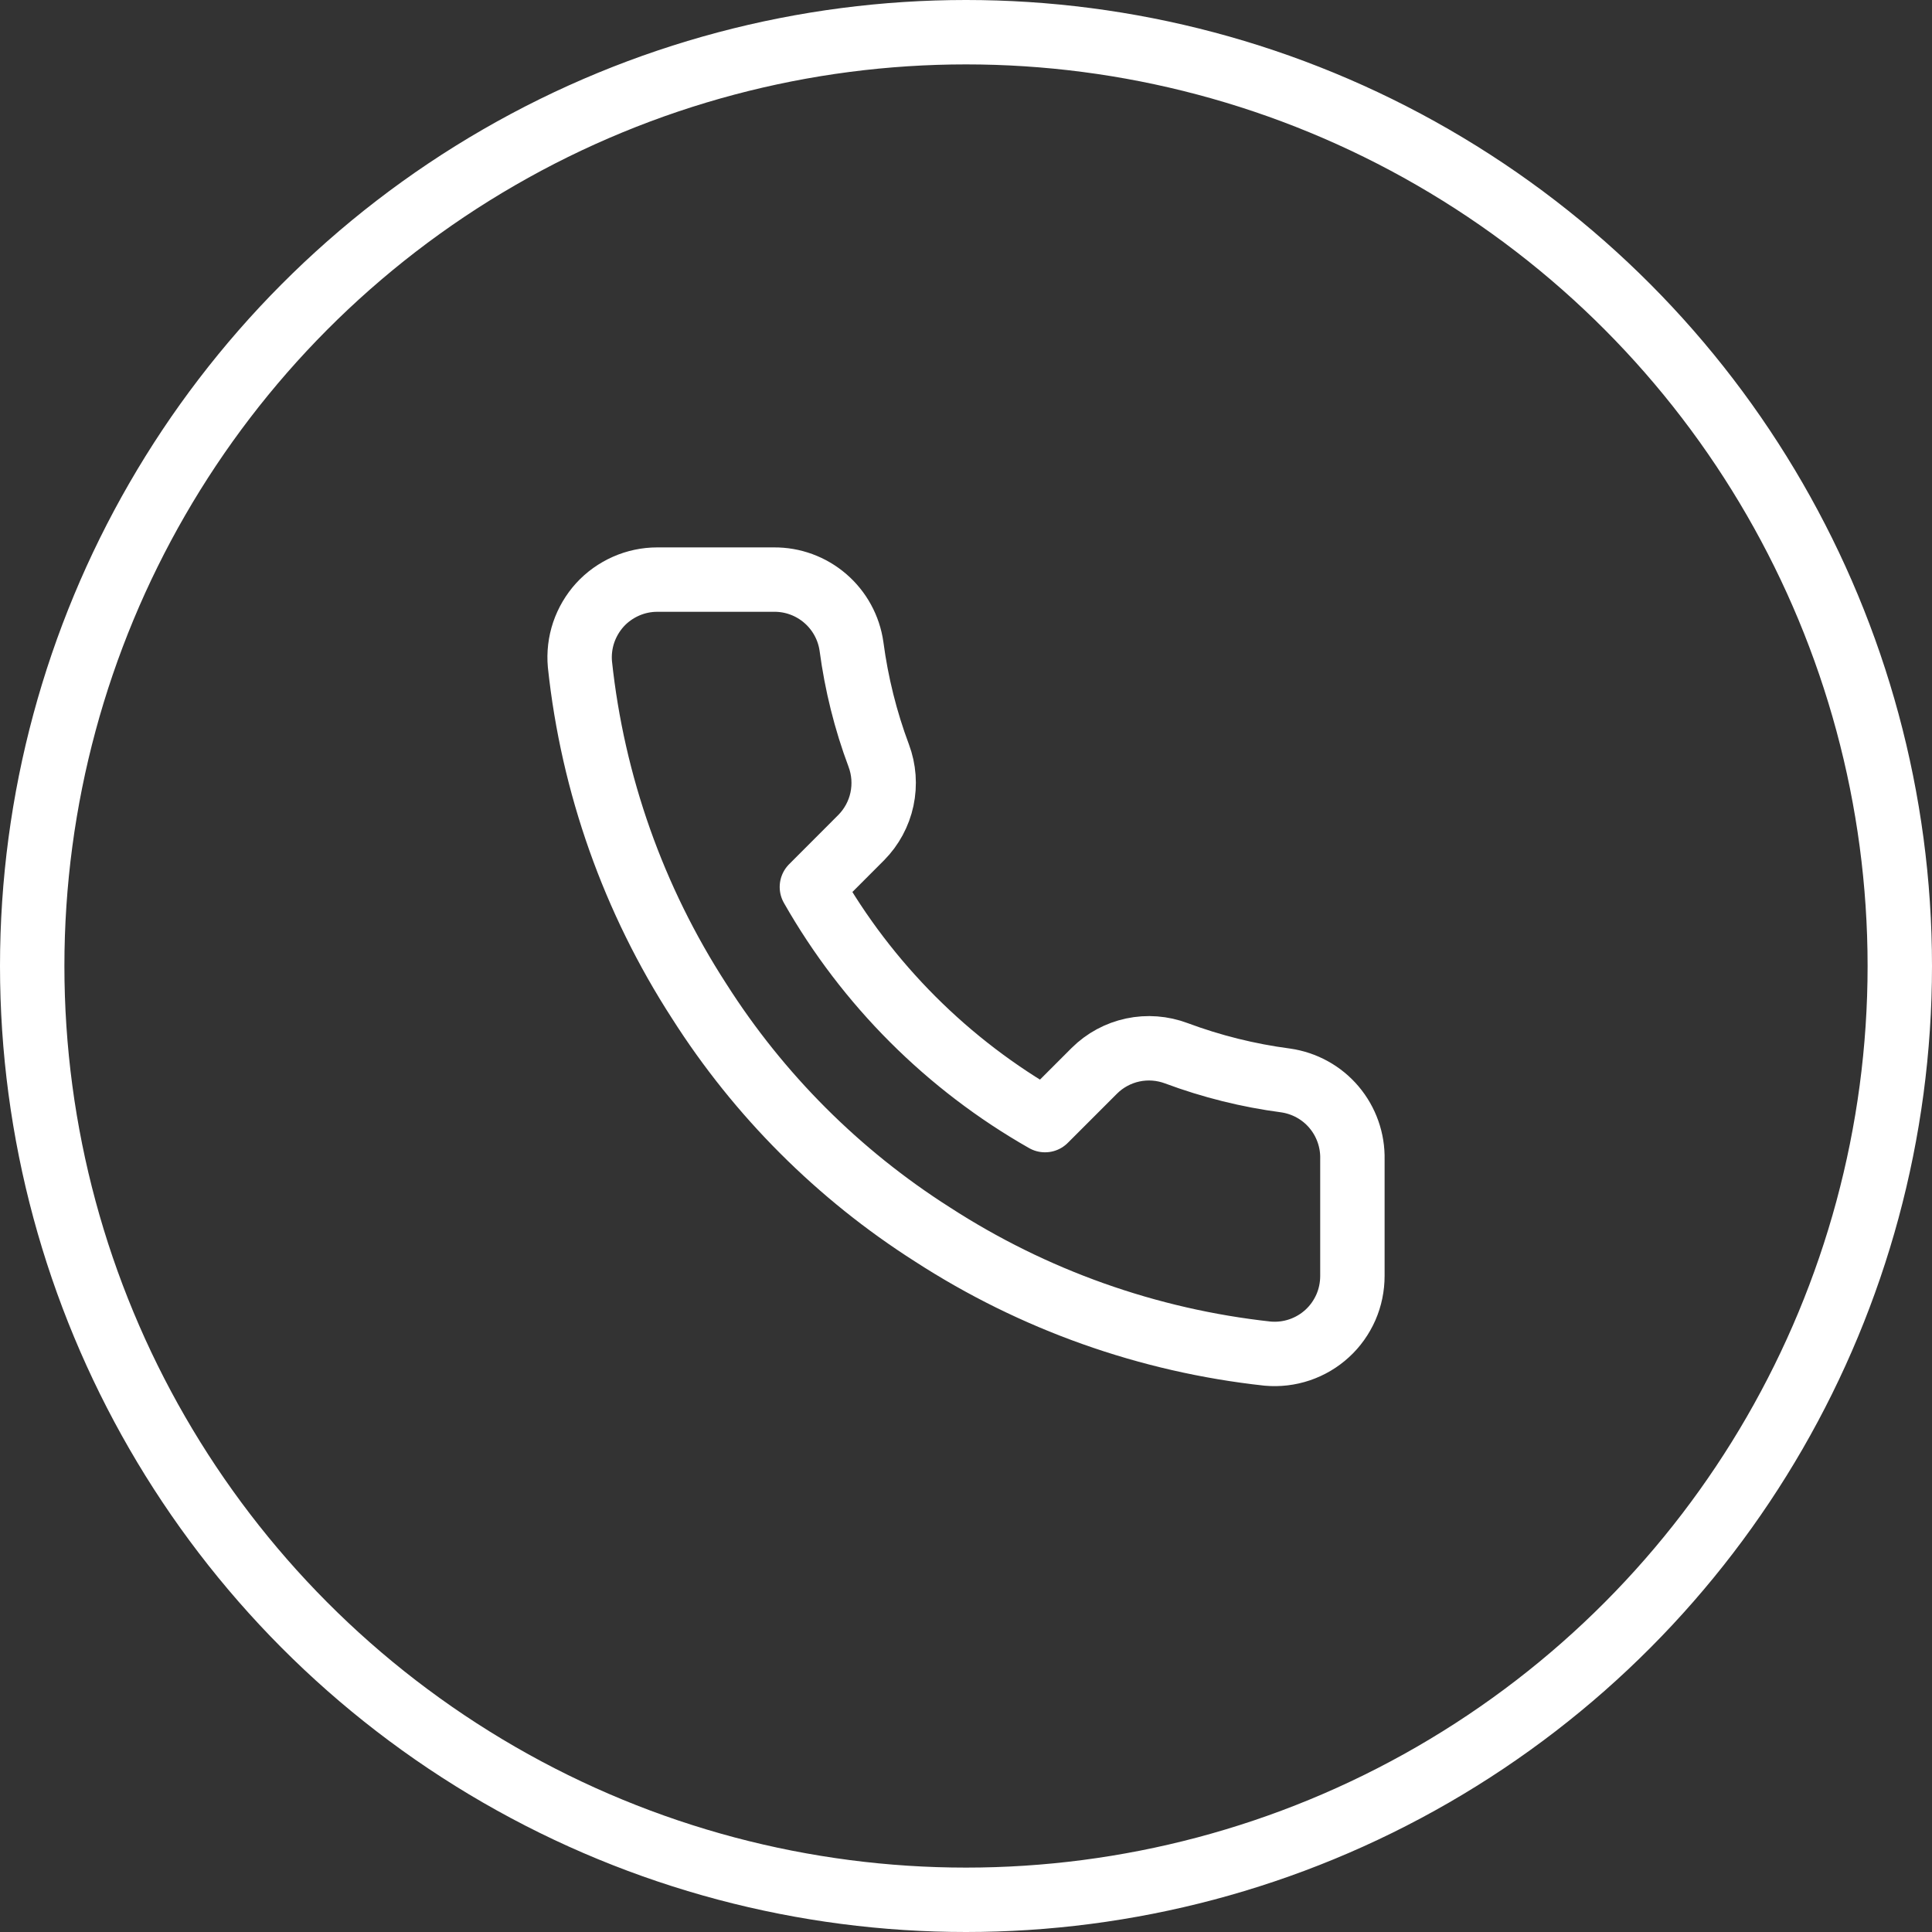
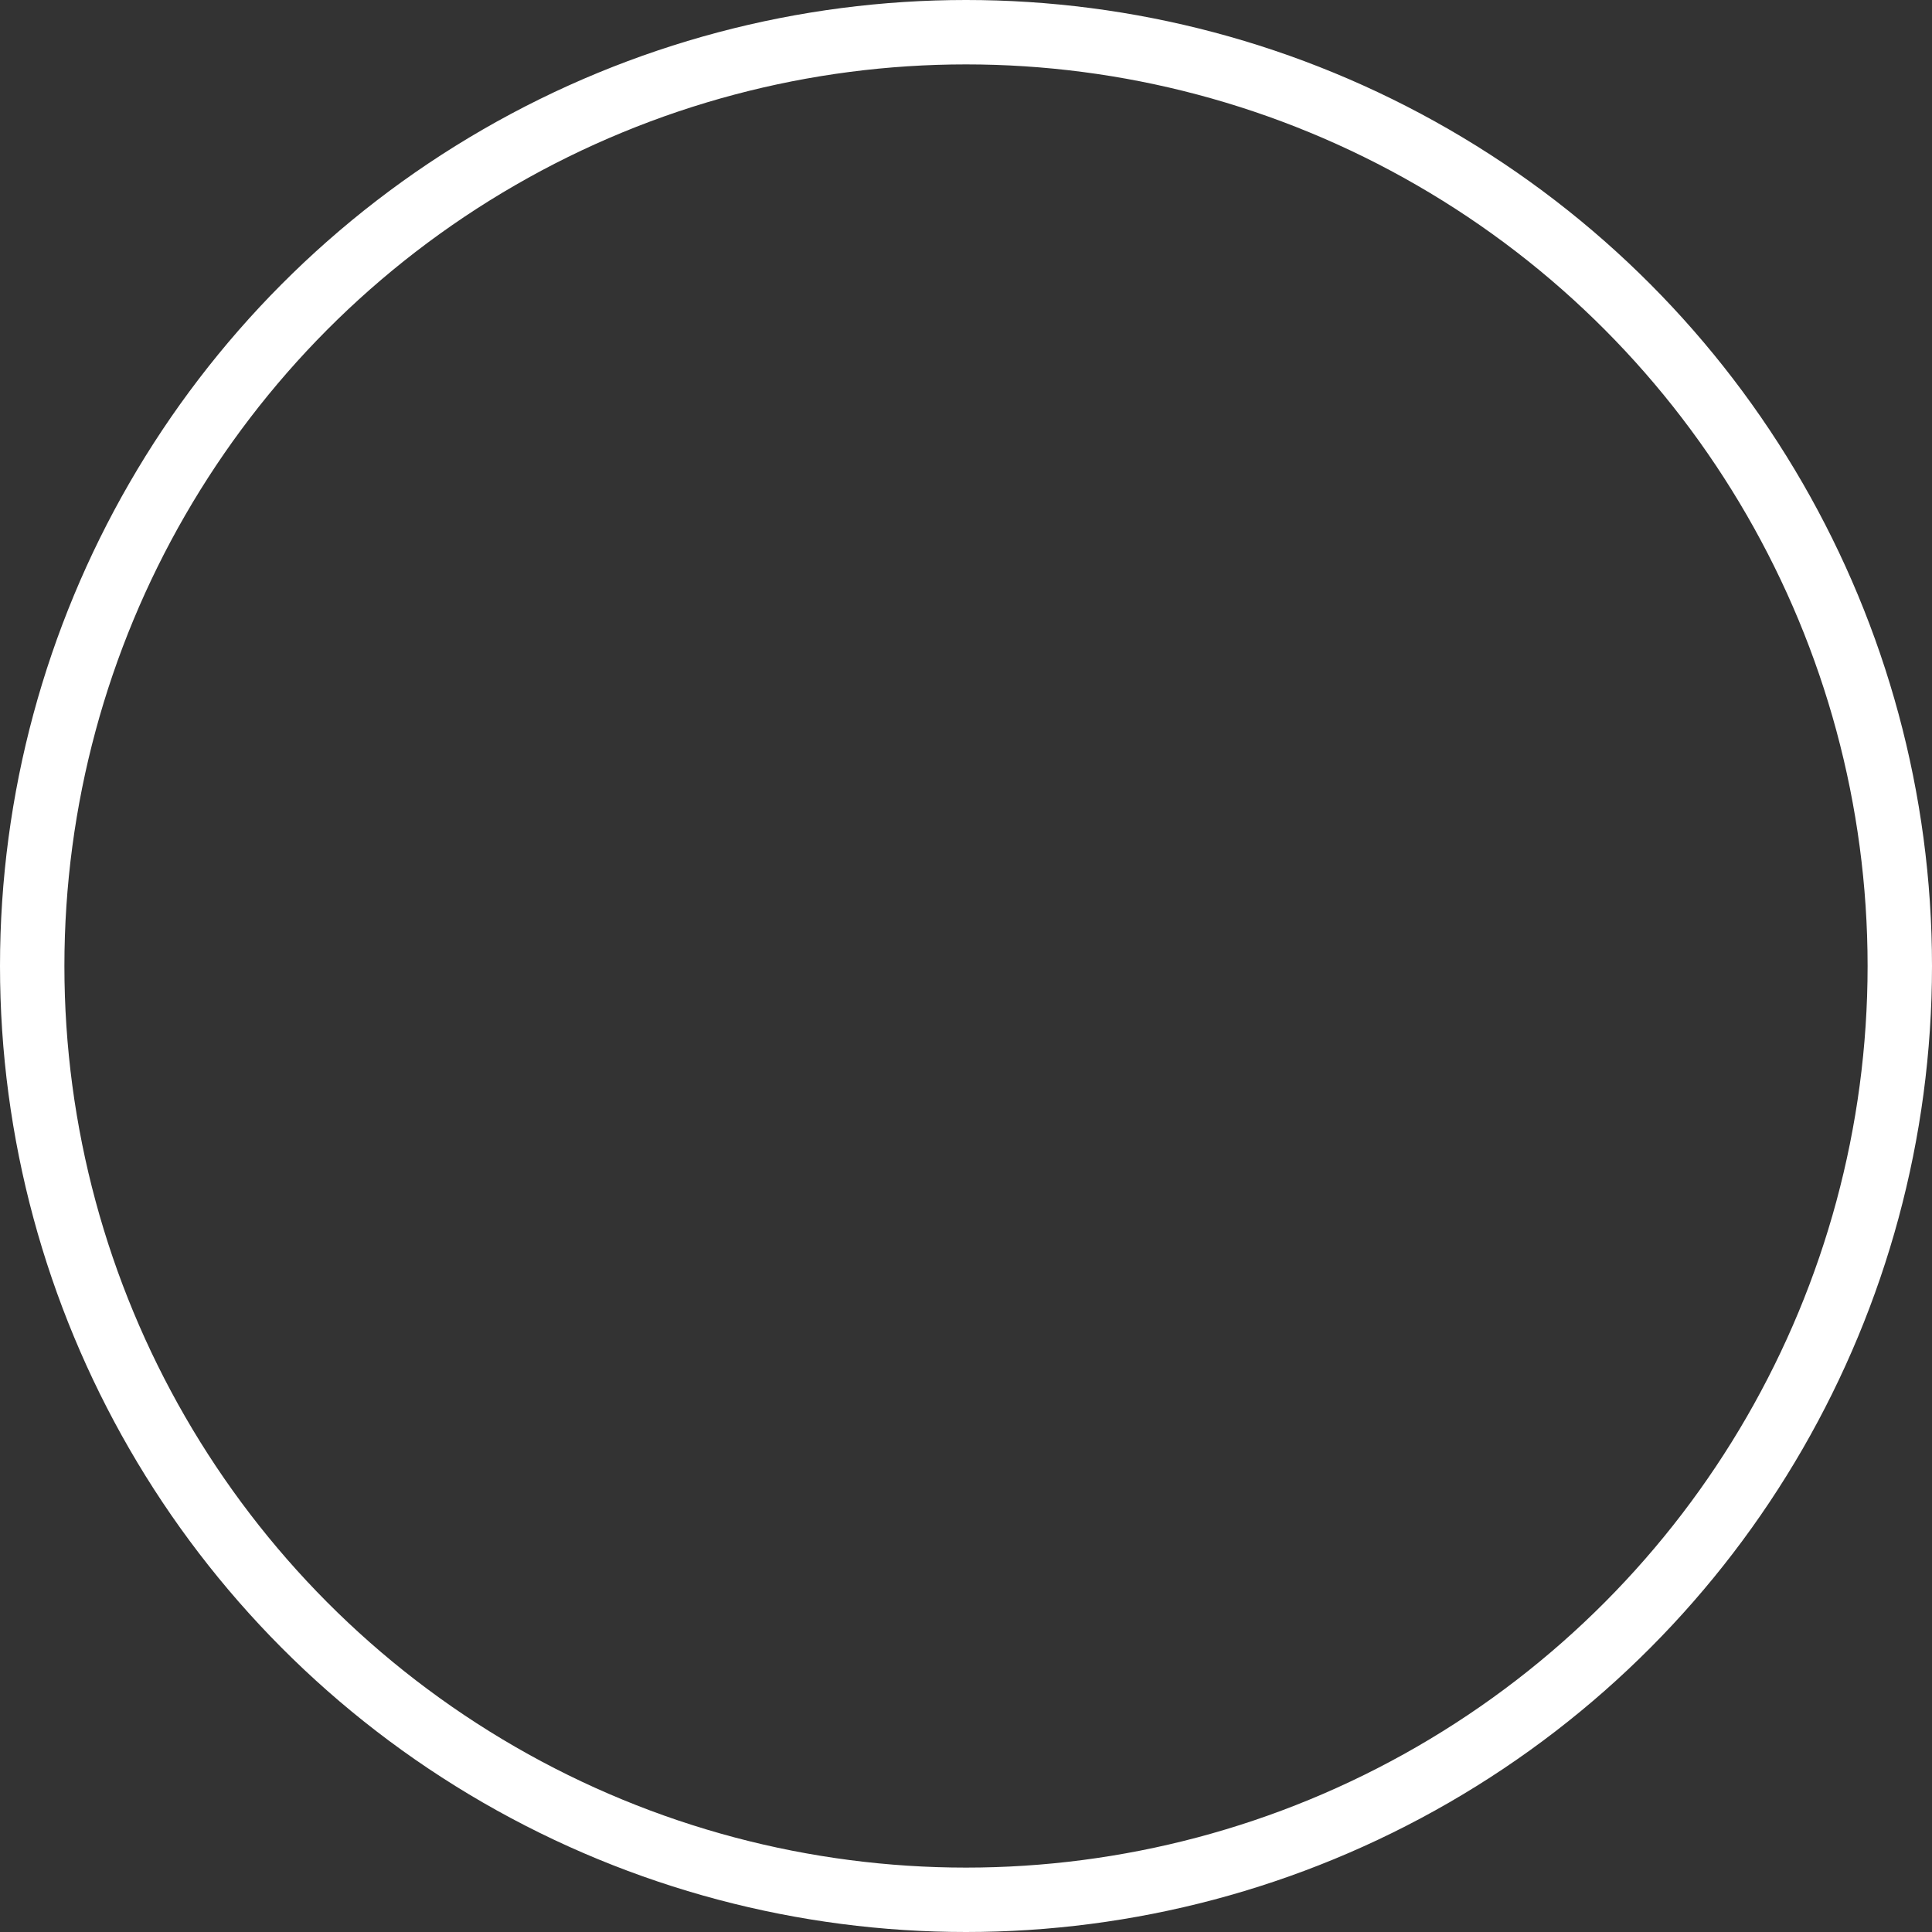
<svg xmlns="http://www.w3.org/2000/svg" width="30" height="30" viewBox="0 0 30 30" fill="none">
  <rect x="0" y="0" width="30" height="30" fill="#333333" stroke="none" />
-   <path d="M21 18.002V19.812C21 19.98 20.966 20.147 20.899 20.3C20.831 20.454 20.733 20.593 20.609 20.706C20.485 20.82 20.339 20.906 20.18 20.96C20.02 21.014 19.852 21.034 19.684 21.019C17.828 20.817 16.044 20.183 14.477 19.167C13.02 18.24 11.784 17.004 10.857 15.546C9.838 13.972 9.203 12.18 9.005 10.315C8.99 10.149 9.01 9.98 9.063 9.822C9.117 9.663 9.203 9.517 9.315 9.393C9.428 9.269 9.566 9.171 9.719 9.103C9.872 9.035 10.038 9 10.206 9H12.016C12.309 8.997 12.592 9.101 12.814 9.292C13.036 9.483 13.181 9.748 13.222 10.038C13.299 10.617 13.44 11.186 13.645 11.733C13.726 11.949 13.743 12.184 13.695 12.41C13.647 12.635 13.535 12.842 13.373 13.006L12.607 13.773C13.466 15.283 14.716 16.534 16.227 17.393L16.993 16.627C17.157 16.464 17.364 16.352 17.59 16.304C17.816 16.256 18.05 16.274 18.266 16.355C18.814 16.559 19.383 16.701 19.962 16.777C20.255 16.819 20.523 16.966 20.714 17.192C20.905 17.418 21.007 17.706 21 18.002Z" stroke="white" stroke-linecap="round" stroke-linejoin="round" />
  <circle cx="15" cy="15" r="14.5" stroke="white" />
</svg>